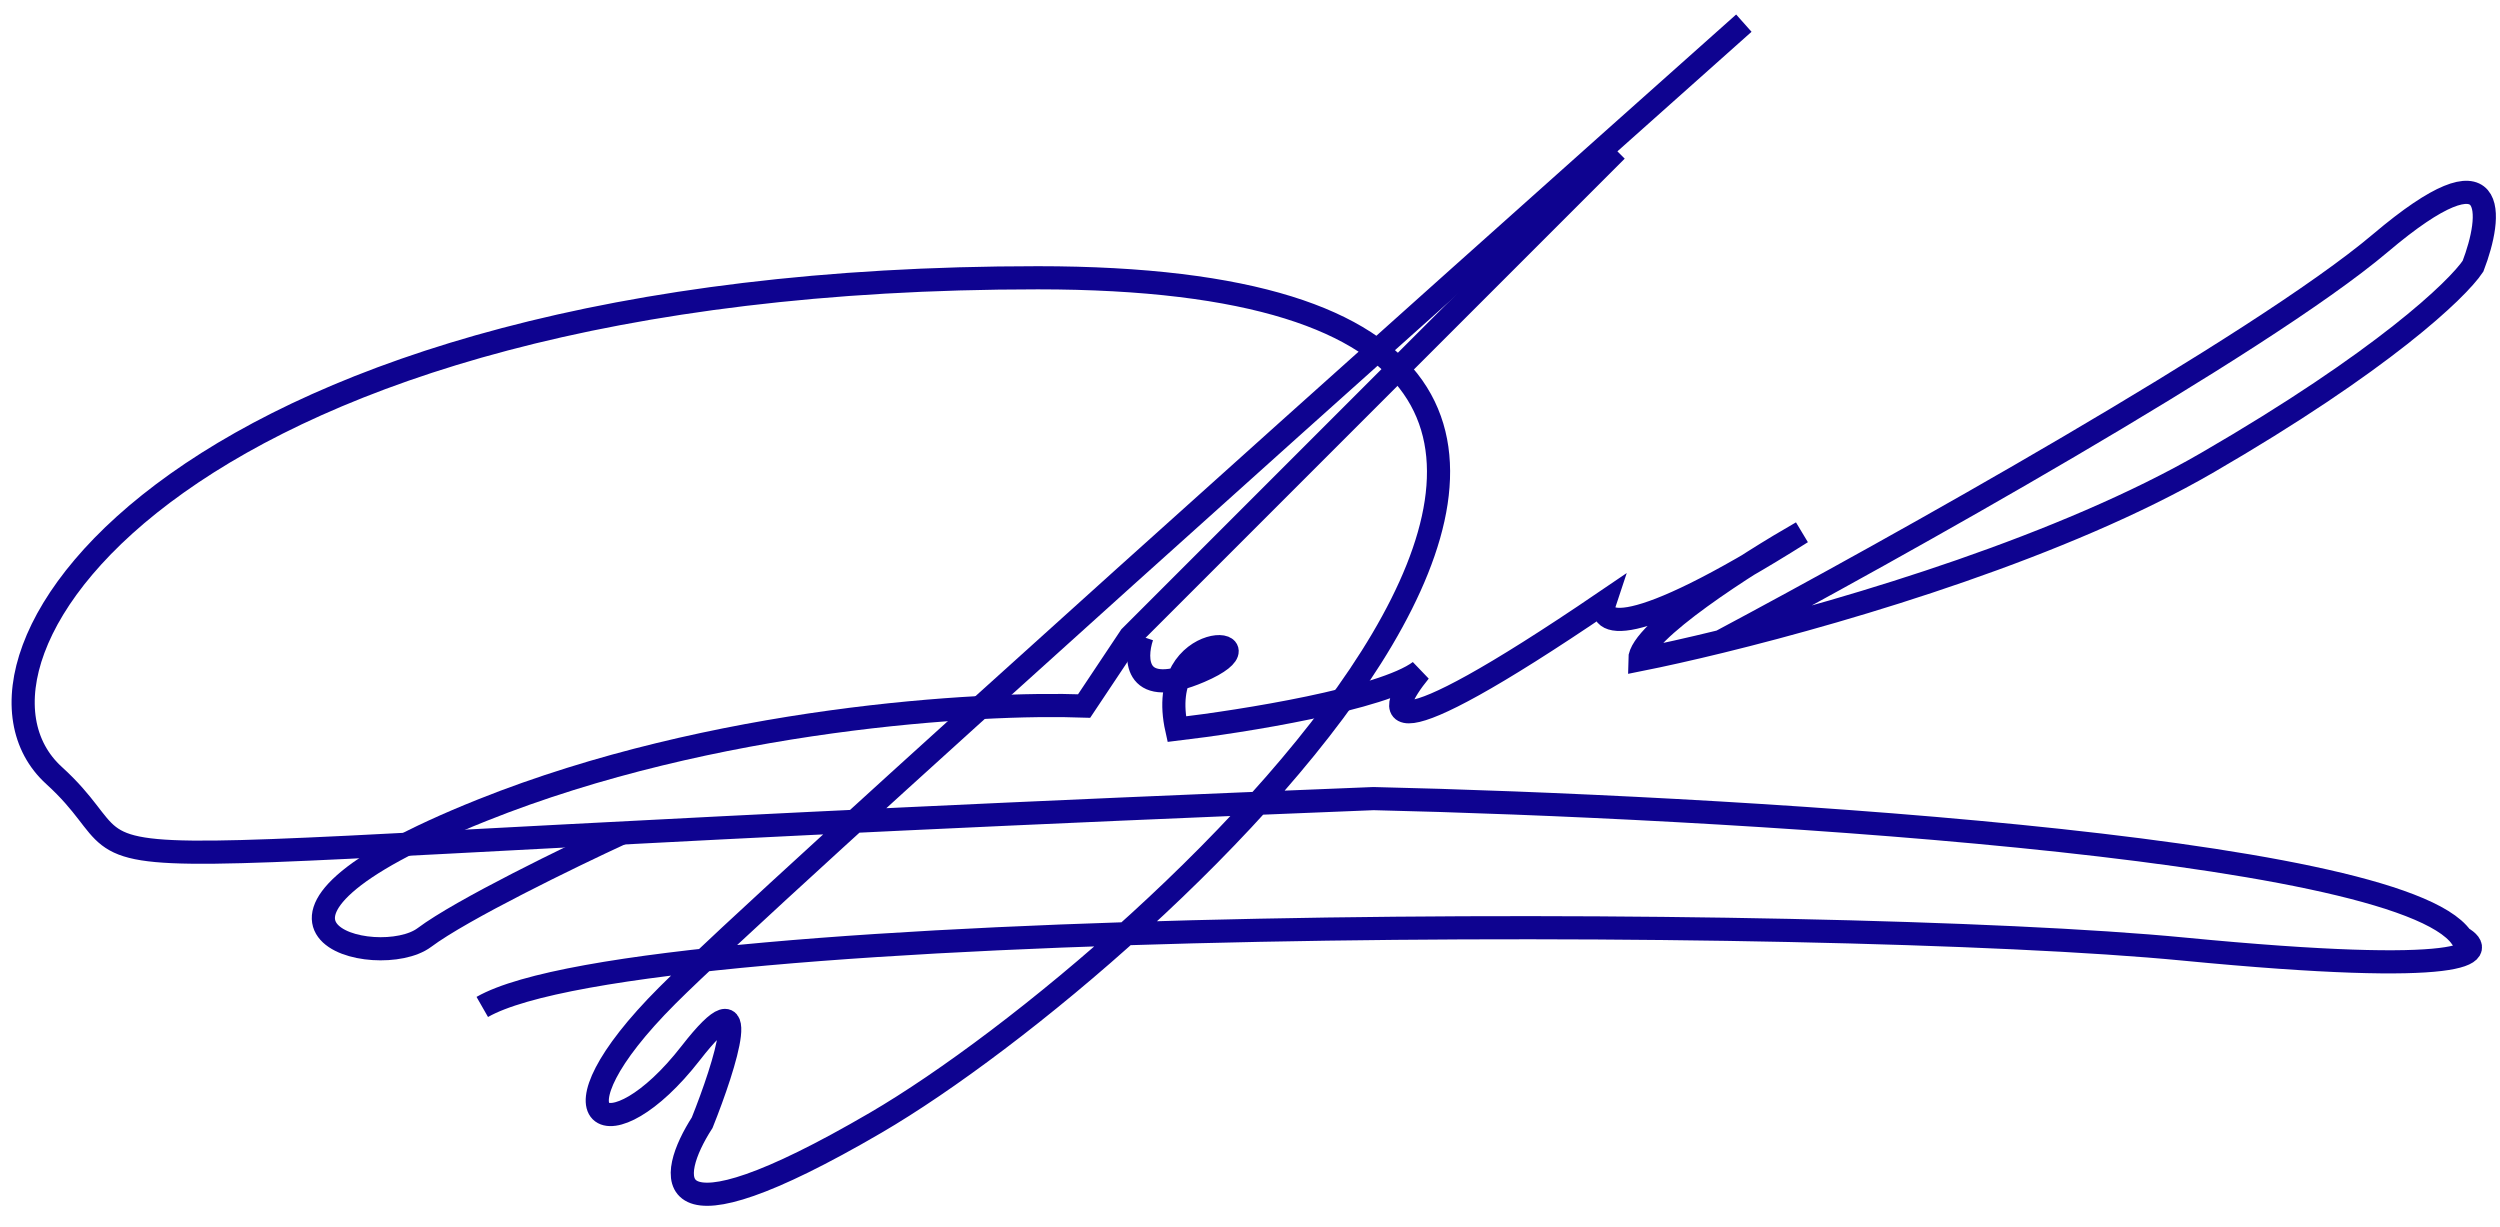
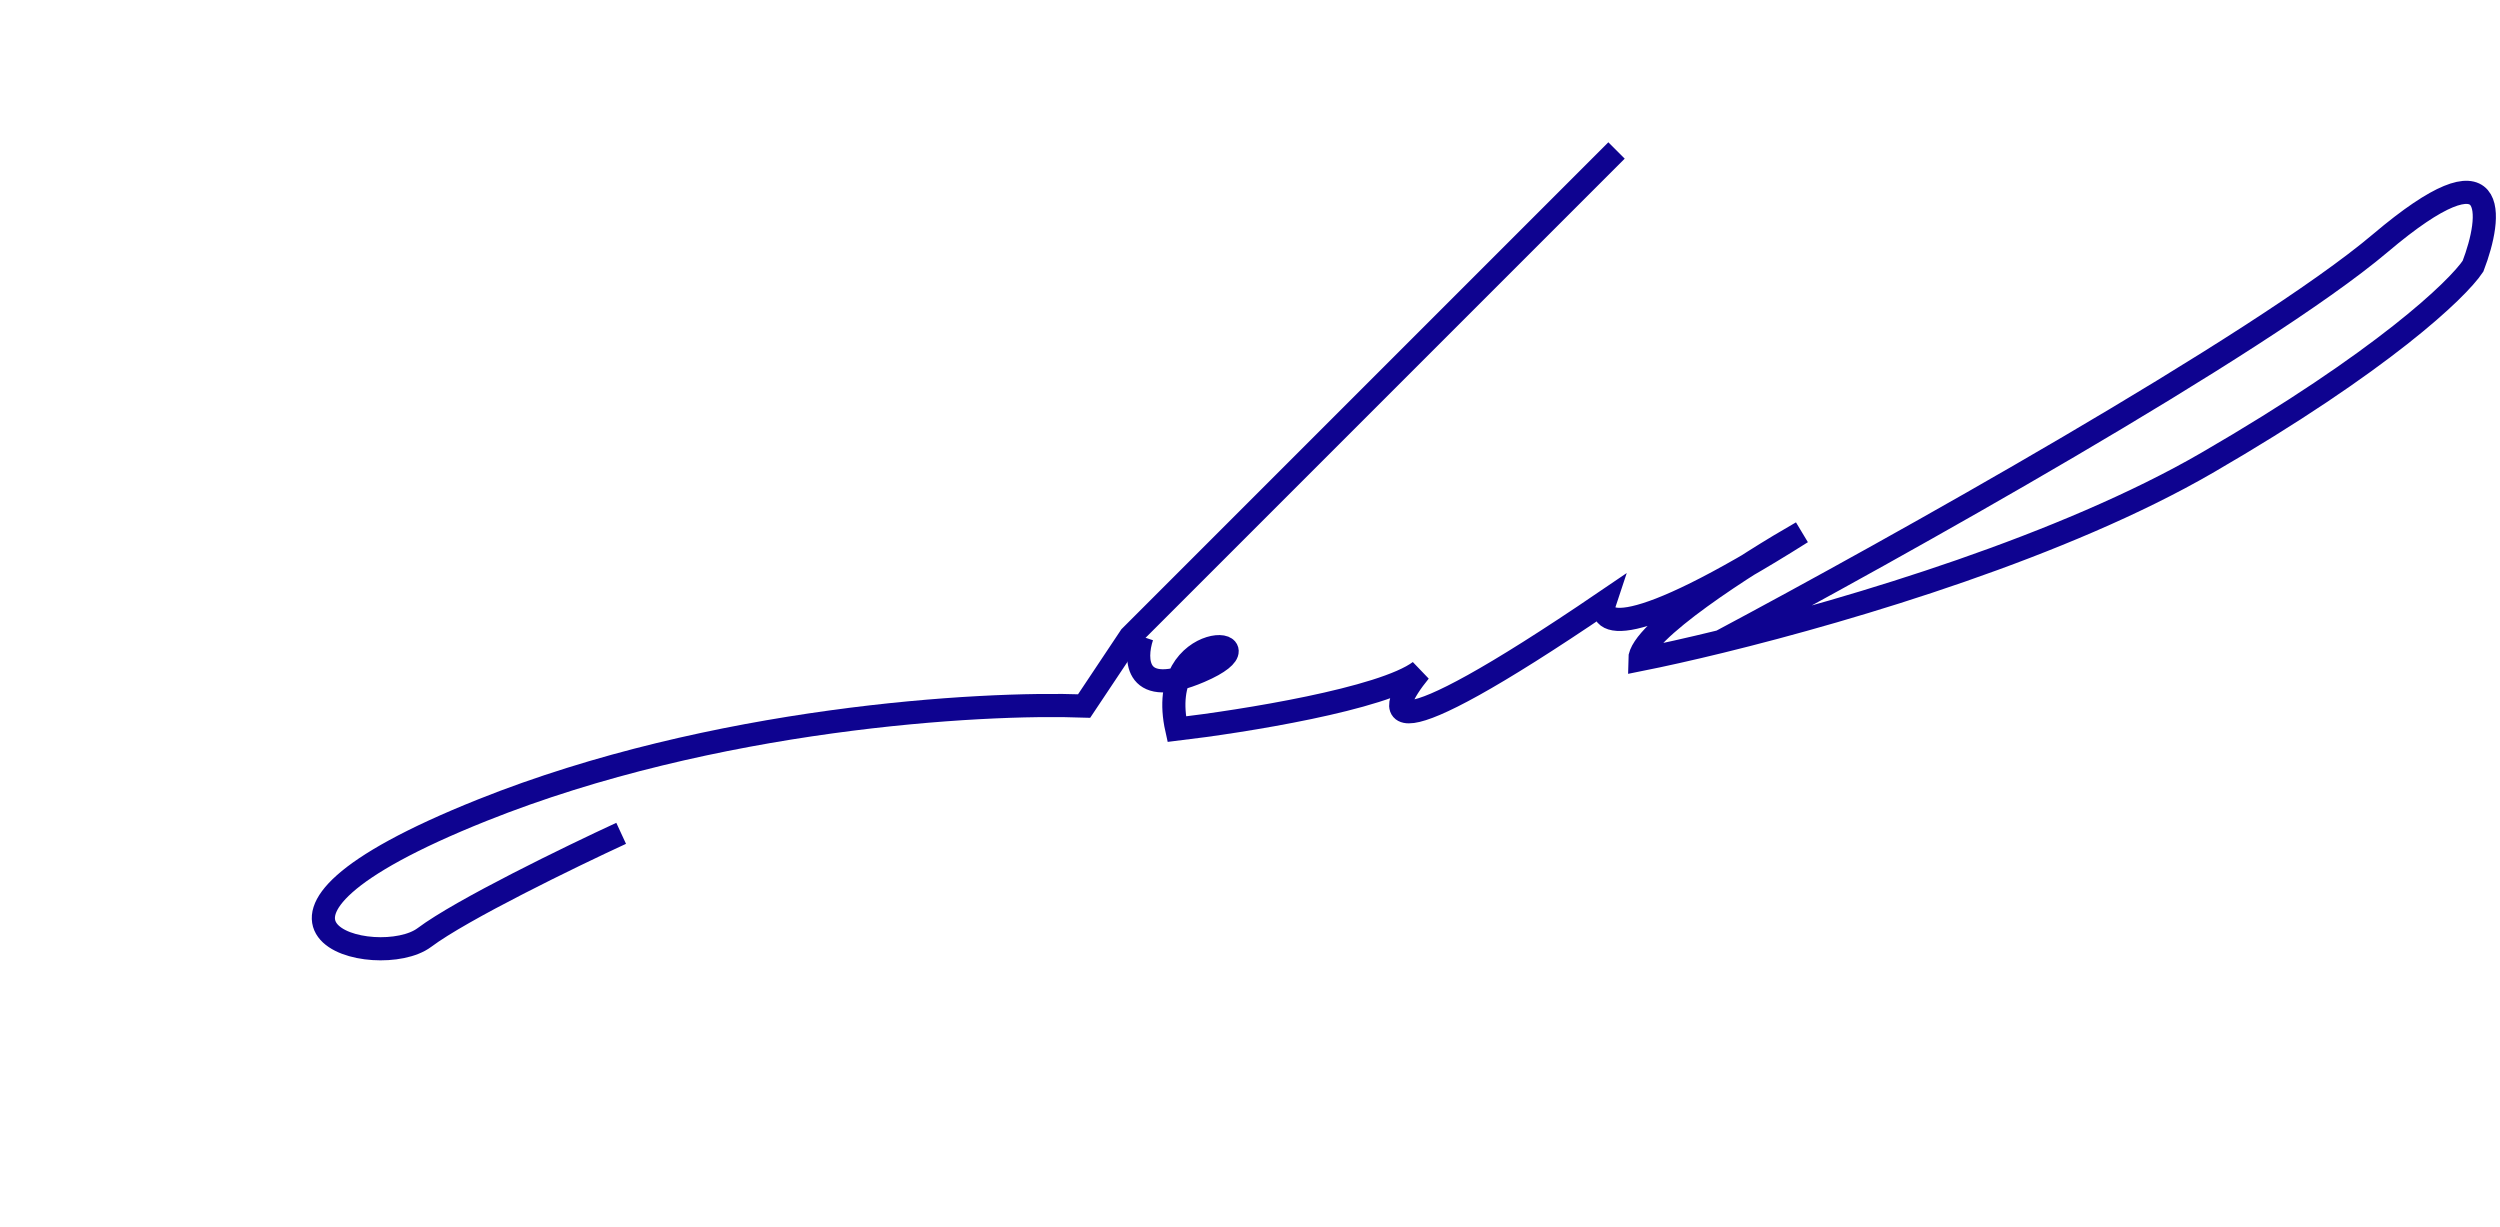
<svg xmlns="http://www.w3.org/2000/svg" width="108" height="53" viewBox="0 0 108 53" fill="none">
-   <path d="M75.334 1C61.667 13.167 33.234 38.6 28.834 43C23.334 48.5 26.334 50 29.834 45.5C32.634 41.9 31.334 46 30.334 48.5C28.834 50.833 28.234 54.1 37.834 48.5C49.834 41.5 81.834 12 44.834 12C7.834 12 -3.166 28.5 2.334 33.5C7.834 38.5 -3.666 37 59.334 34.5C73.834 34.833 103.534 36.5 106.334 40.5C107.501 41.167 106.734 42.2 94.334 41C78.834 39.5 27.834 39.5 20.834 43.5" stroke="#0E0390" />
  <path d="M26.834 36C24.667 37 19.934 39.3 18.334 40.5C16.334 42 8.334 40 20.834 35C30.834 31 42.334 30.333 46.834 30.5L48.834 27.5L69.834 6.5" stroke="#0E0390" />
  <path d="M49.334 27.5C49.001 28.5 49.034 30.2 51.834 29C55.334 27.5 49.834 27 50.834 31.5C53.667 31.166 59.734 30.2 61.334 29C59.834 30.833 59.334 32.8 69.334 26C69.001 27 70.234 27.8 77.834 23C75.501 24.333 70.834 27.3 70.834 28.5C71.779 28.311 72.971 28.047 74.334 27.713M74.334 27.713C80.18 26.281 89.171 23.568 95.334 20C102.934 15.6 106.167 12.5 106.834 11.5C107.667 9.333 108.034 6.1 102.834 10.5C97.634 14.9 81.667 23.808 74.334 27.713Z" stroke="#0E0390" />
</svg>